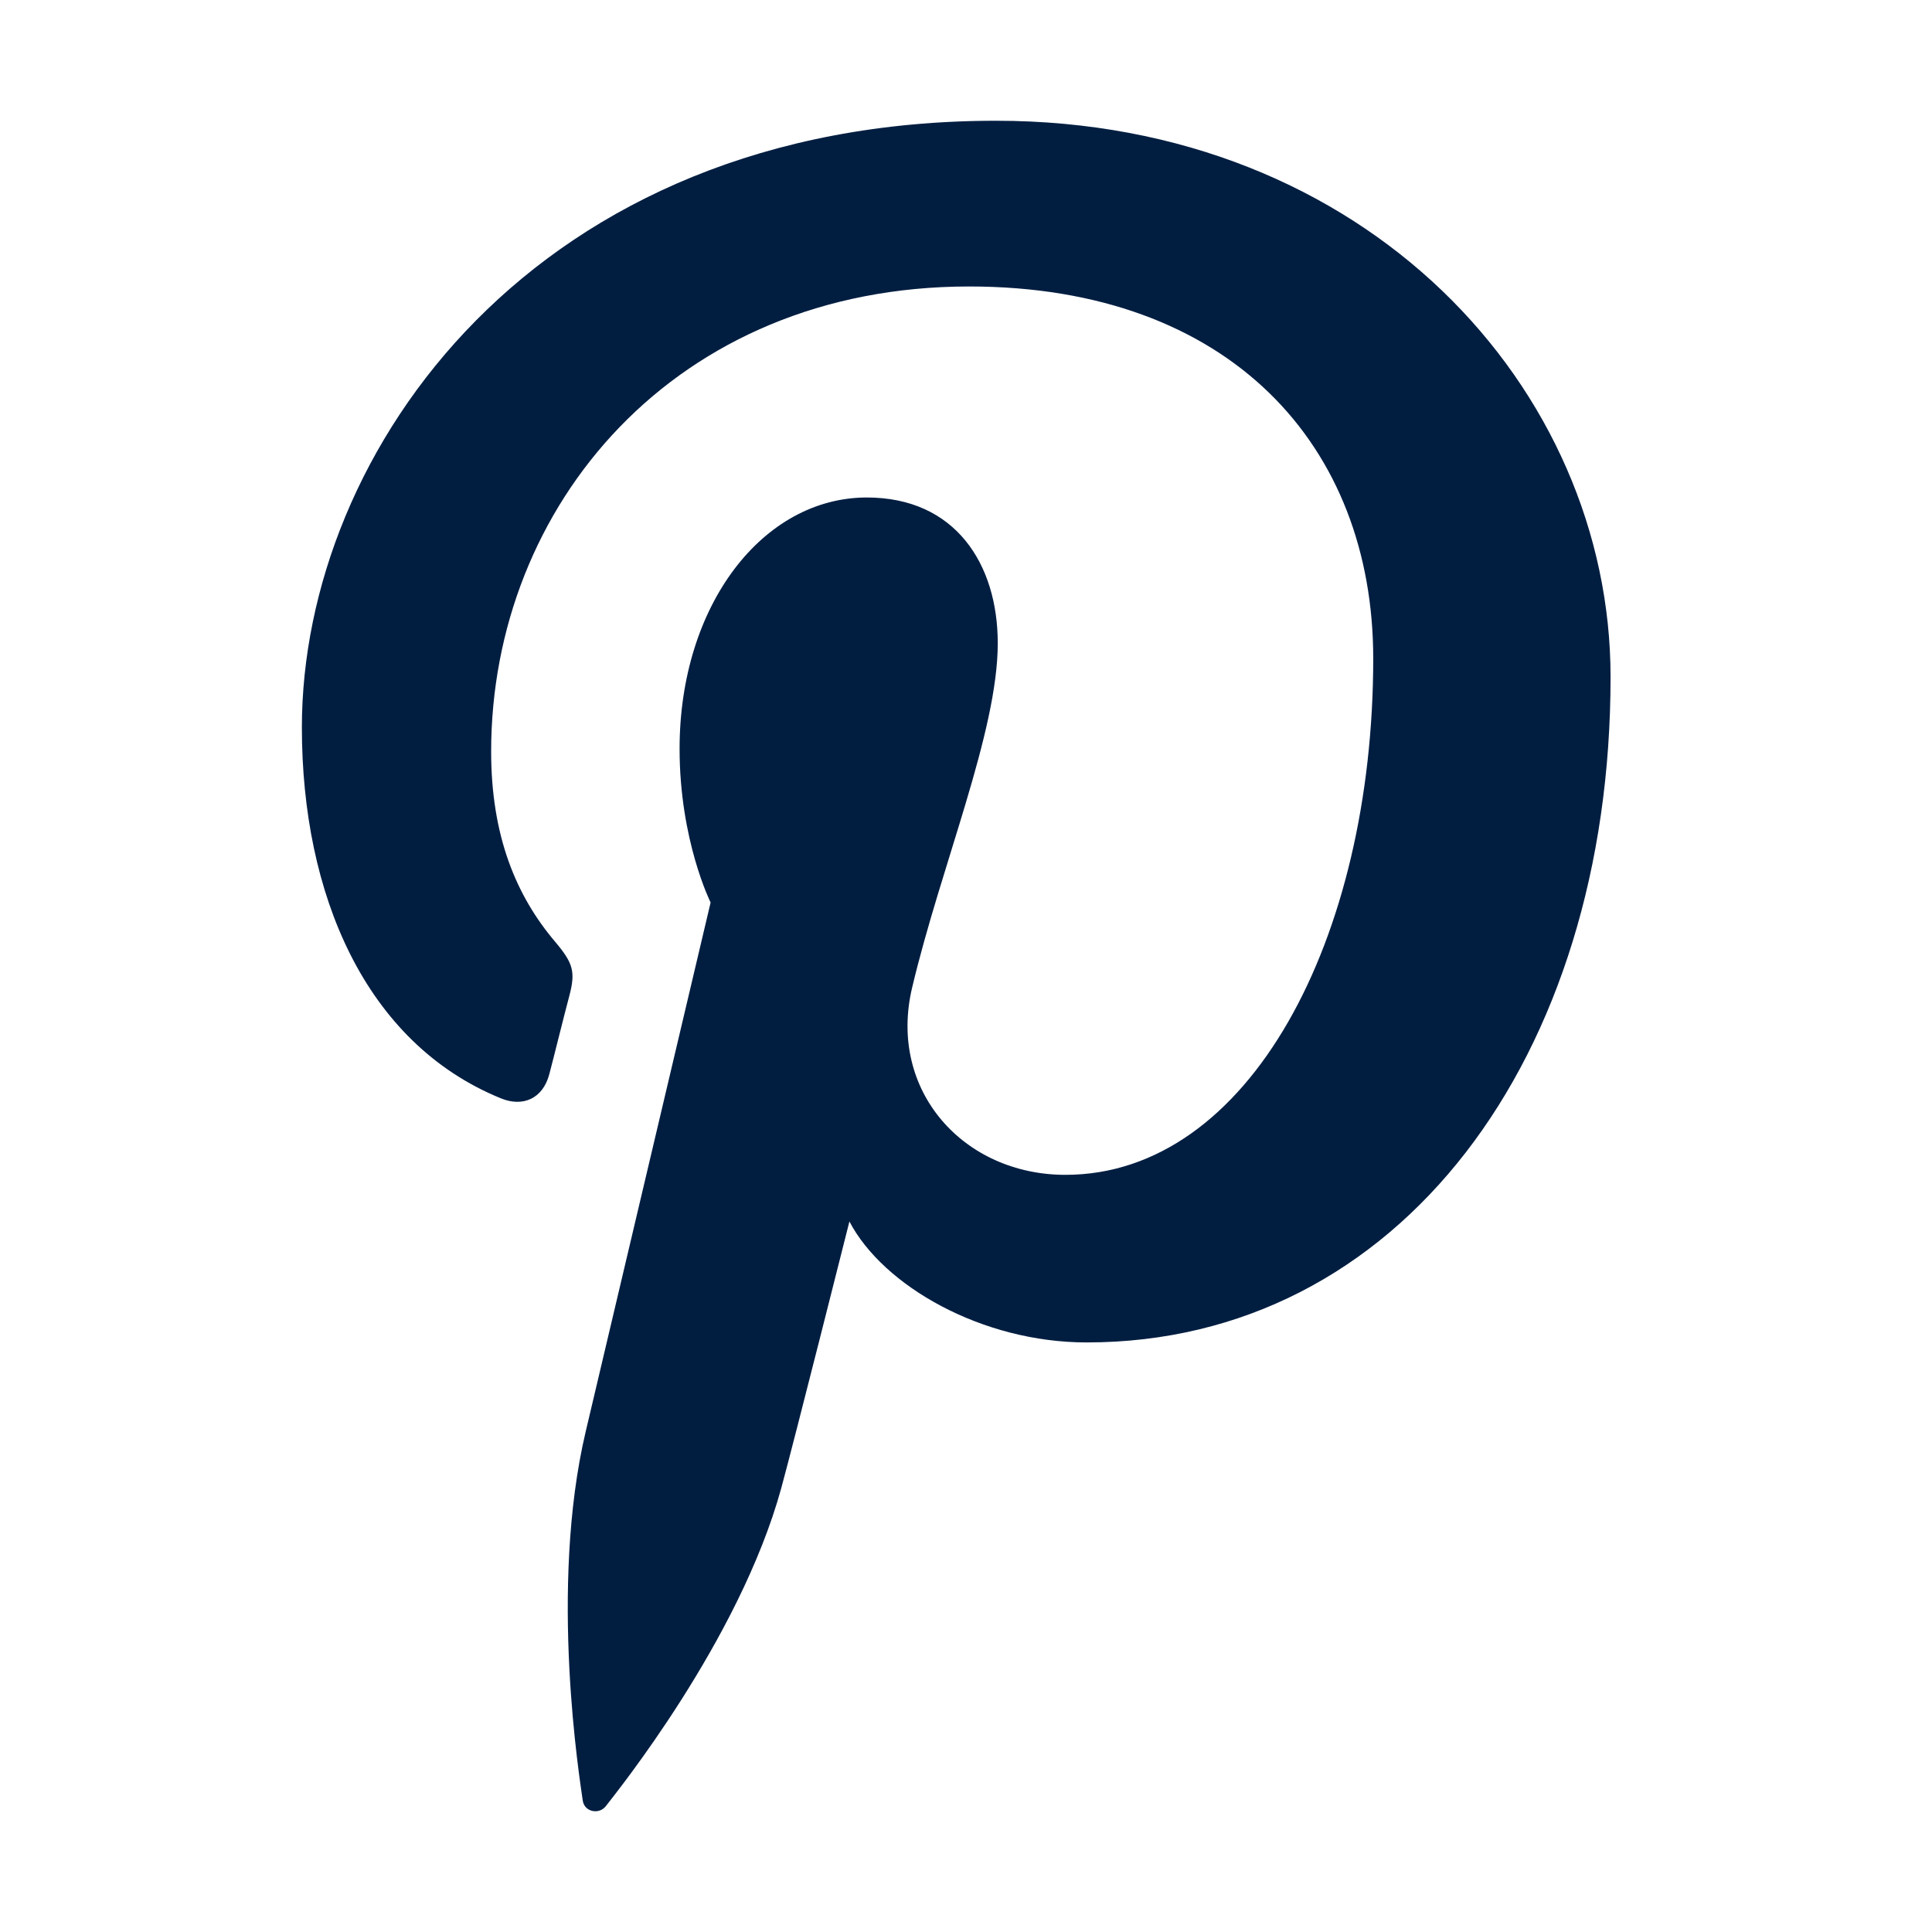
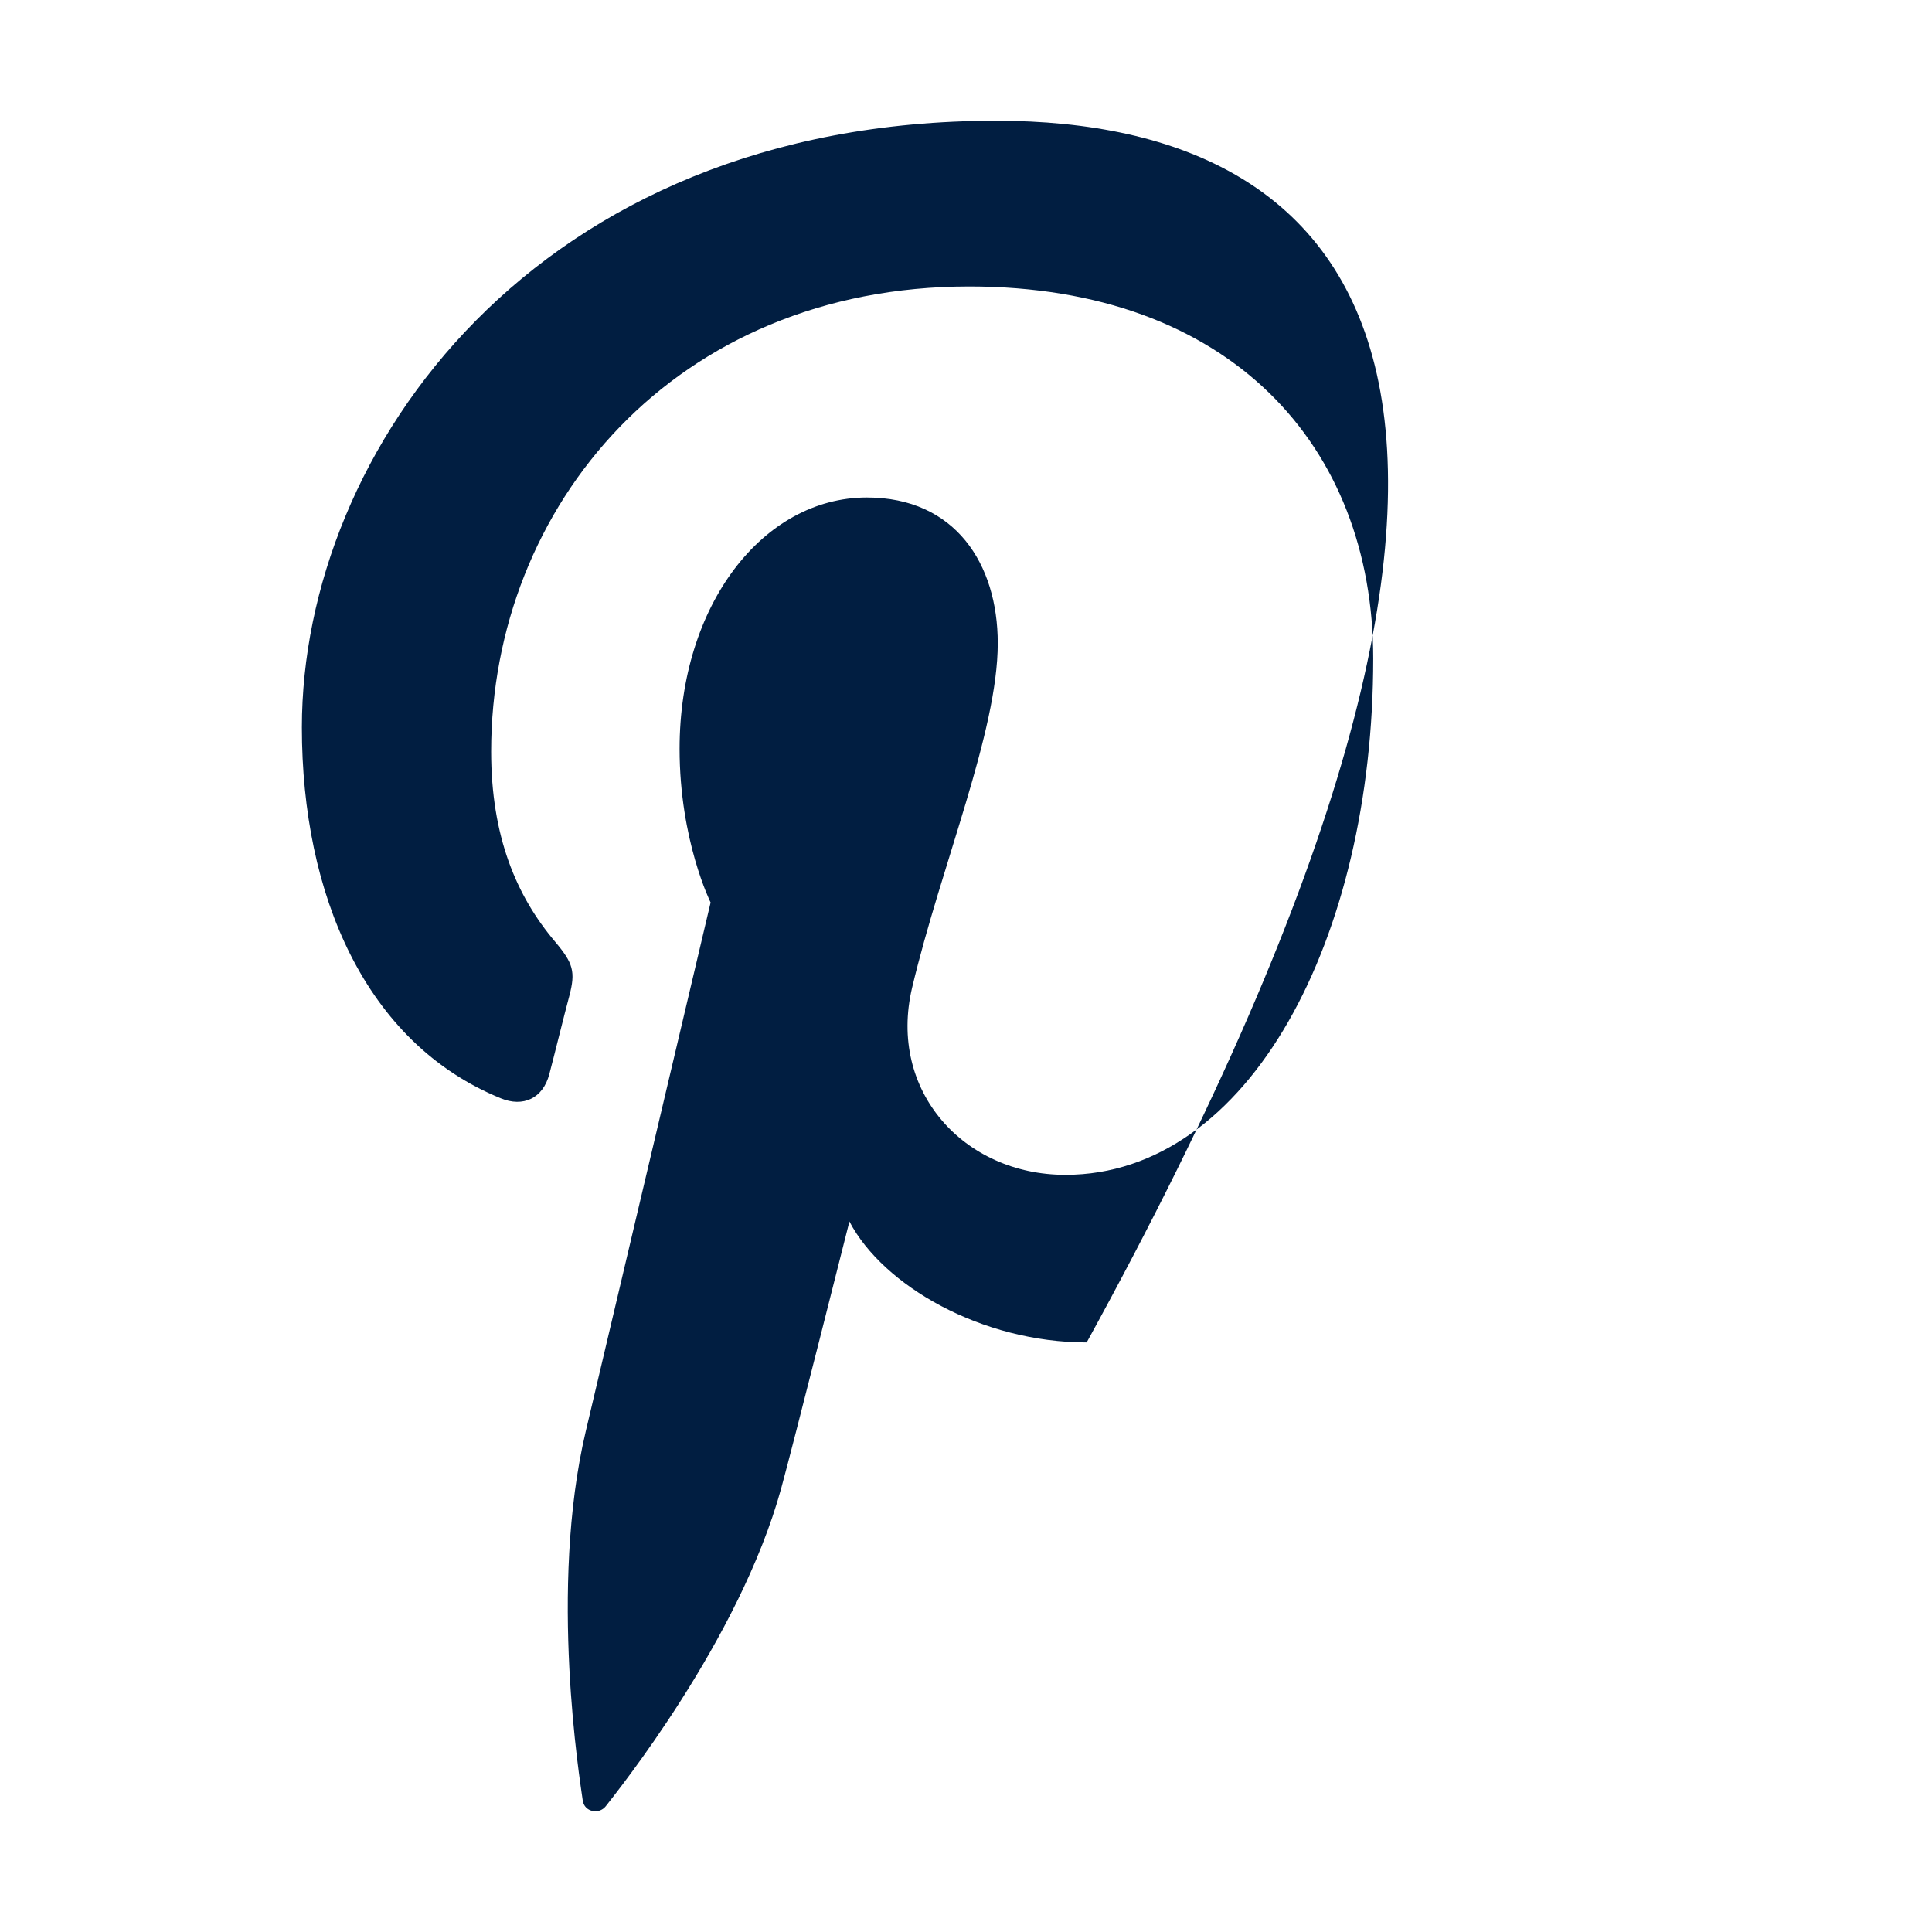
<svg xmlns="http://www.w3.org/2000/svg" width="32" height="32" viewBox="0 0 32 32" fill="none">
  <g id="Icon / Social / No Label / pinterest">
-     <path id="Fill 1" fill-rule="evenodd" clip-rule="evenodd" d="M16.496 2C8.853 2 5 7.478 5 12.048C5 14.814 6.048 17.274 8.294 18.191C8.662 18.343 8.993 18.196 9.099 17.789C9.174 17.507 9.349 16.795 9.429 16.498C9.536 16.094 9.493 15.953 9.197 15.601C8.549 14.838 8.135 13.848 8.135 12.447C8.135 8.383 11.175 4.745 16.052 4.745C20.372 4.745 22.745 7.383 22.745 10.908C22.745 15.546 20.692 19.459 17.646 19.459C15.963 19.459 14.704 18.068 15.107 16.361C15.591 14.323 16.526 12.125 16.526 10.655C16.526 9.338 15.82 8.24 14.358 8.24C12.638 8.24 11.256 10.019 11.256 12.403C11.256 13.921 11.77 14.948 11.77 14.948C11.77 14.948 10.009 22.405 9.701 23.711C9.087 26.313 9.608 29.5 9.652 29.822C9.679 30.014 9.923 30.059 10.034 29.916C10.193 29.708 12.243 27.179 12.939 24.652C13.136 23.937 14.069 20.232 14.069 20.232C14.628 21.299 16.262 22.235 17.999 22.235C23.169 22.235 26.676 17.522 26.676 11.214C26.677 6.442 22.636 2 16.496 2Z" fill="#011E41" />
+     <path id="Fill 1" fill-rule="evenodd" clip-rule="evenodd" d="M16.496 2C8.853 2 5 7.478 5 12.048C5 14.814 6.048 17.274 8.294 18.191C8.662 18.343 8.993 18.196 9.099 17.789C9.174 17.507 9.349 16.795 9.429 16.498C9.536 16.094 9.493 15.953 9.197 15.601C8.549 14.838 8.135 13.848 8.135 12.447C8.135 8.383 11.175 4.745 16.052 4.745C20.372 4.745 22.745 7.383 22.745 10.908C22.745 15.546 20.692 19.459 17.646 19.459C15.963 19.459 14.704 18.068 15.107 16.361C15.591 14.323 16.526 12.125 16.526 10.655C16.526 9.338 15.82 8.24 14.358 8.24C12.638 8.24 11.256 10.019 11.256 12.403C11.256 13.921 11.77 14.948 11.77 14.948C11.77 14.948 10.009 22.405 9.701 23.711C9.087 26.313 9.608 29.5 9.652 29.822C9.679 30.014 9.923 30.059 10.034 29.916C10.193 29.708 12.243 27.179 12.939 24.652C13.136 23.937 14.069 20.232 14.069 20.232C14.628 21.299 16.262 22.235 17.999 22.235C26.677 6.442 22.636 2 16.496 2Z" fill="#011E41" />
  </g>
</svg>